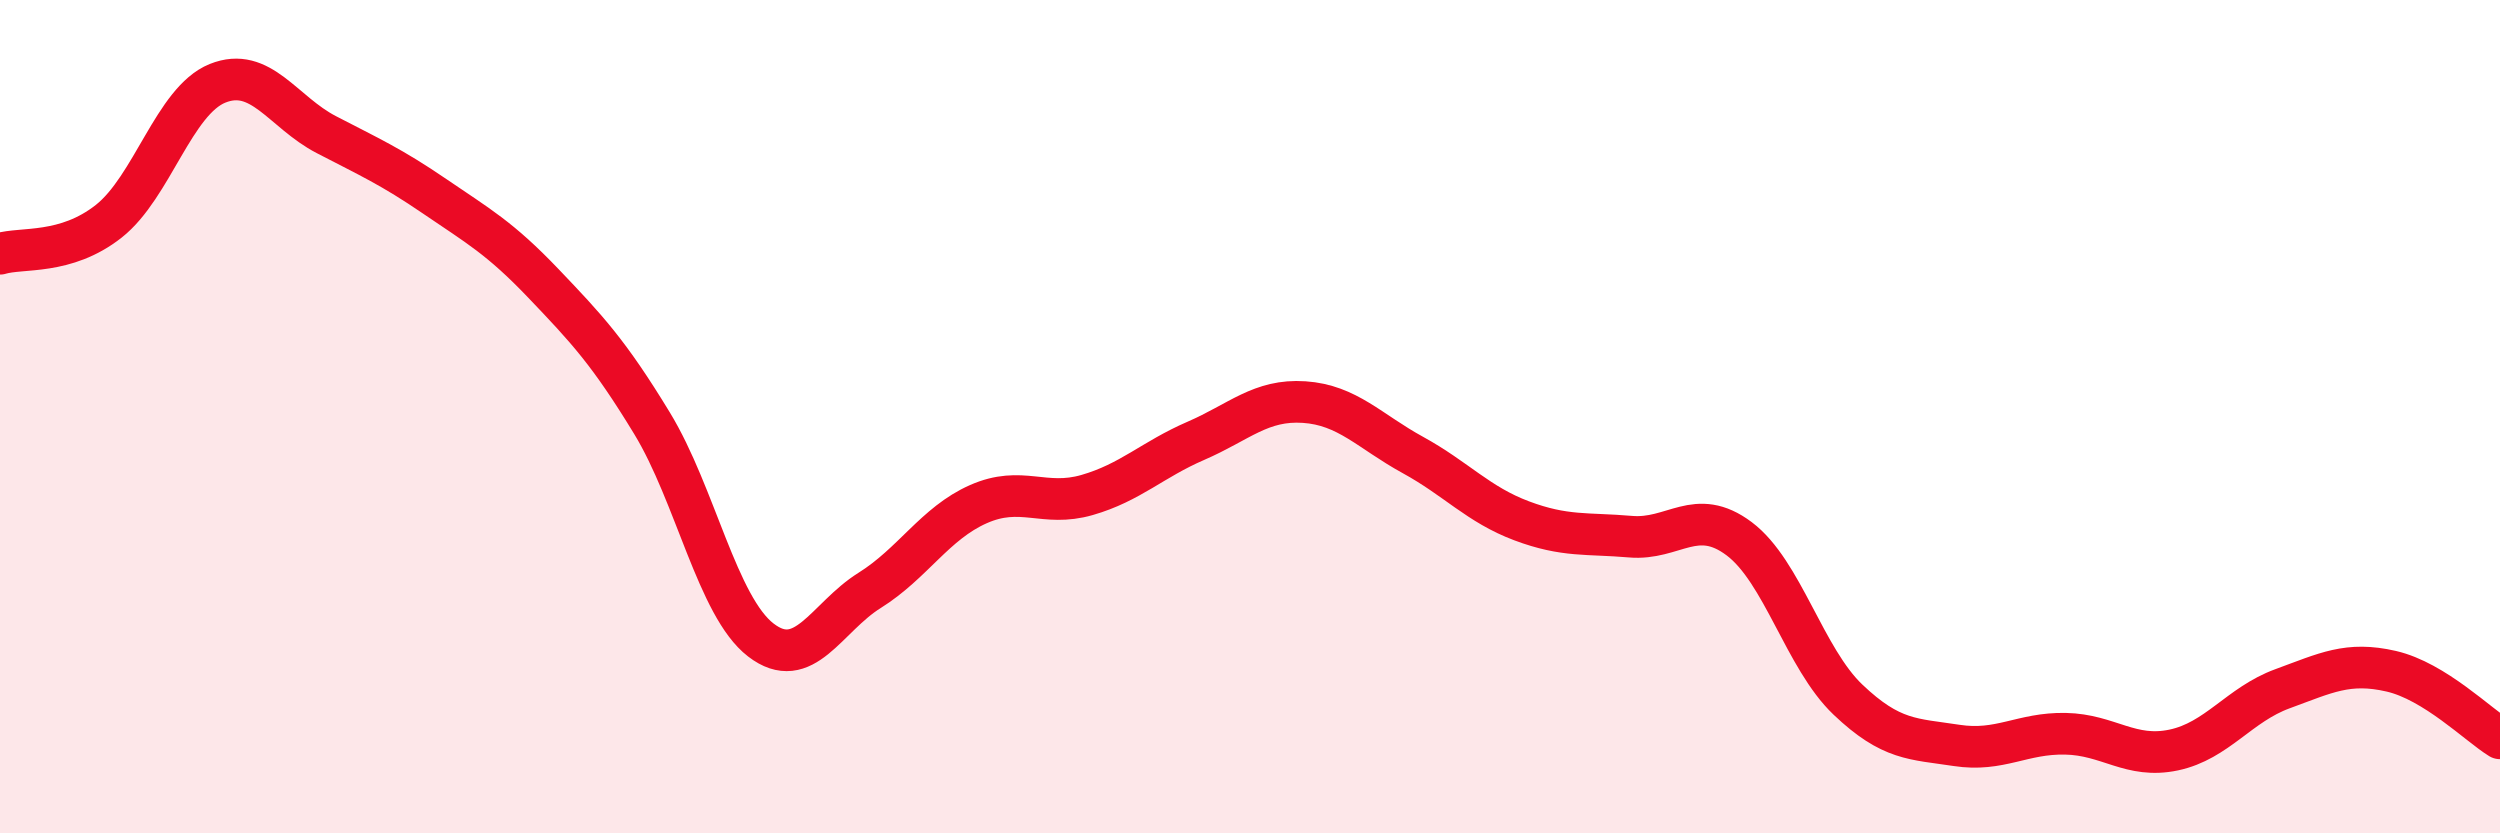
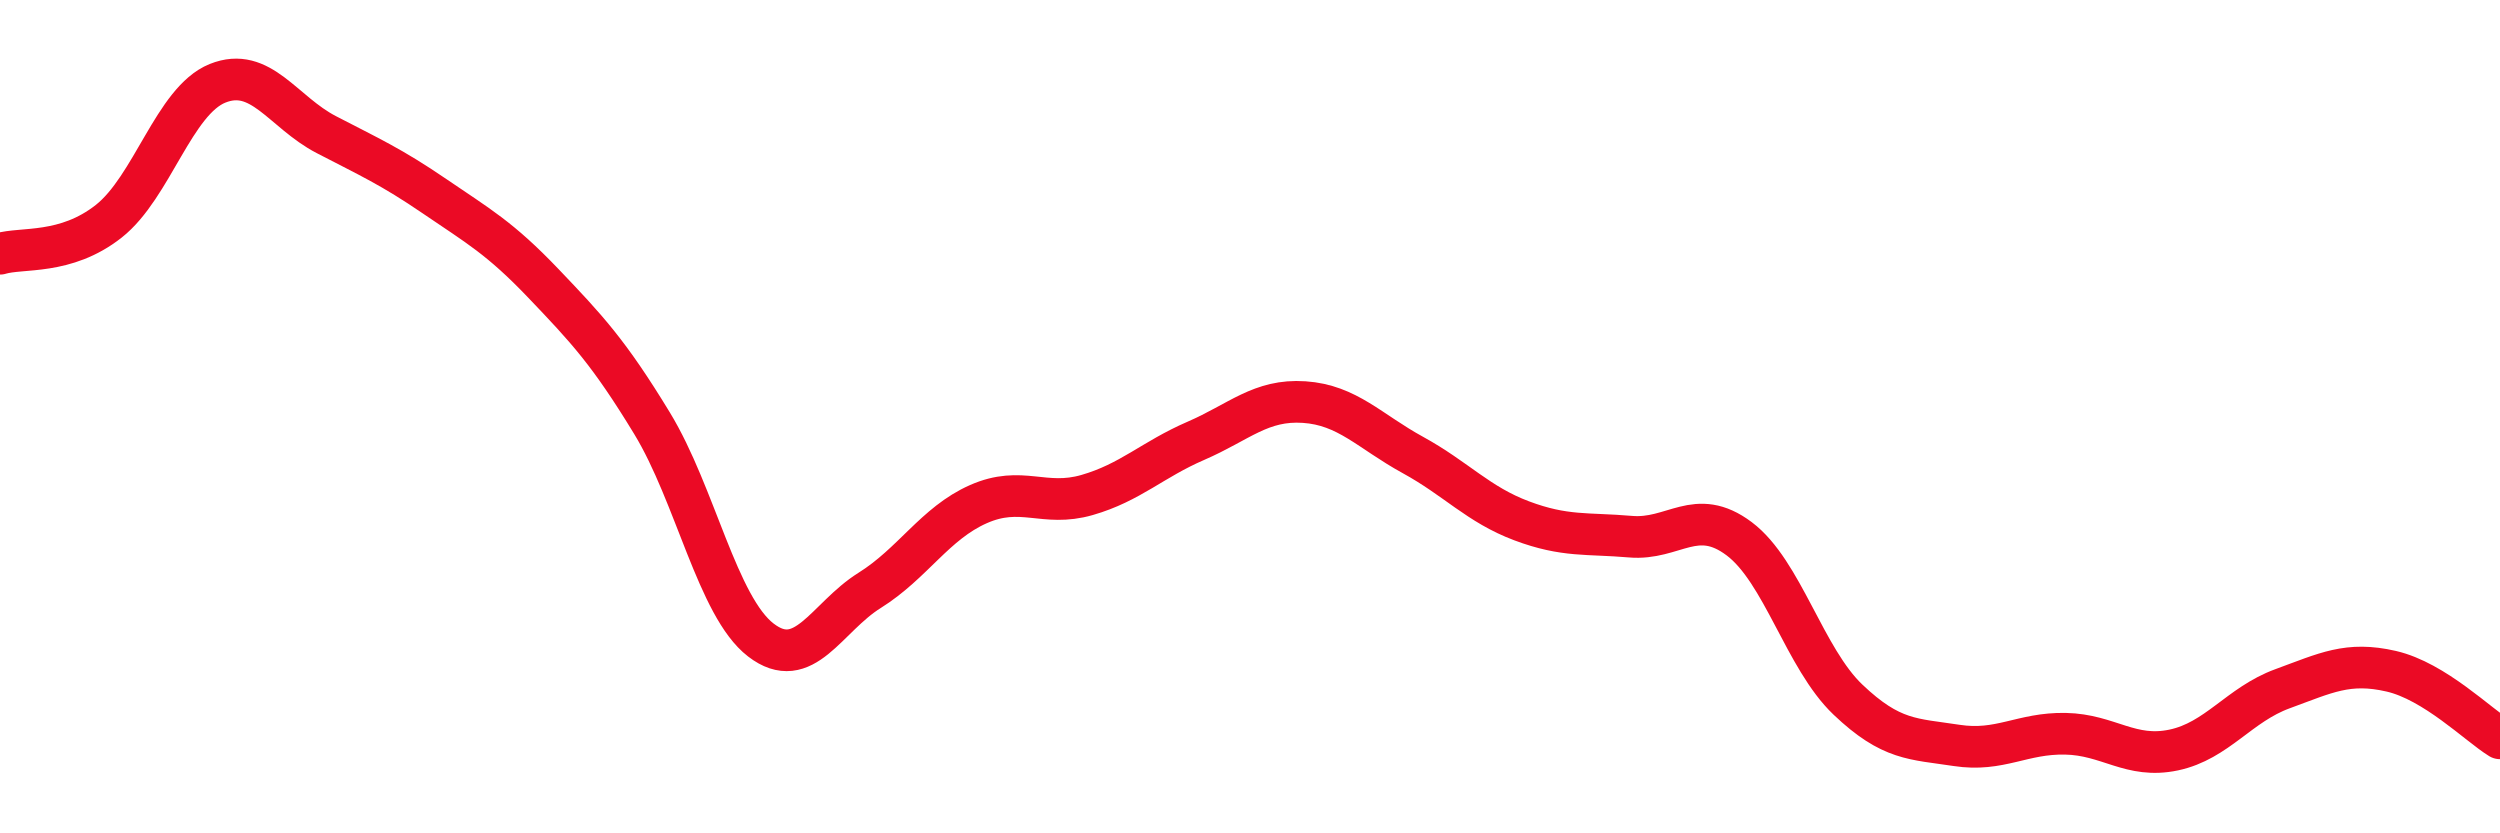
<svg xmlns="http://www.w3.org/2000/svg" width="60" height="20" viewBox="0 0 60 20">
-   <path d="M 0,6.09 C 0.52,5.93 1.57,6.13 2.61,5.31 C 3.65,4.49 4.18,2.42 5.22,2 C 6.26,1.58 6.79,2.69 7.83,3.23 C 8.87,3.77 9.39,4 10.43,4.71 C 11.47,5.42 12,5.71 13.04,6.8 C 14.08,7.89 14.61,8.45 15.65,10.16 C 16.69,11.87 17.22,14.56 18.26,15.36 C 19.3,16.16 19.83,14.82 20.87,14.17 C 21.91,13.52 22.44,12.56 23.48,12.1 C 24.52,11.64 25.05,12.18 26.09,11.88 C 27.13,11.58 27.66,11.03 28.7,10.58 C 29.74,10.13 30.26,9.58 31.3,9.65 C 32.34,9.72 32.87,10.35 33.91,10.92 C 34.95,11.49 35.48,12.11 36.52,12.5 C 37.56,12.89 38.09,12.79 39.13,12.88 C 40.17,12.97 40.7,12.15 41.74,12.93 C 42.78,13.71 43.31,15.8 44.35,16.79 C 45.39,17.78 45.92,17.73 46.96,17.89 C 48,18.05 48.53,17.59 49.57,17.61 C 50.61,17.63 51.13,18.22 52.17,18 C 53.21,17.78 53.74,16.91 54.78,16.53 C 55.82,16.15 56.35,15.87 57.39,16.11 C 58.43,16.35 59.48,17.4 60,17.72L60 20L0 20Z" fill="#EB0A25" opacity="0.1" stroke-linecap="round" stroke-linejoin="round" />
  <path d="M 0,6.09 C 0.52,5.93 1.57,6.13 2.61,5.31 C 3.65,4.49 4.18,2.42 5.22,2 C 6.26,1.58 6.79,2.69 7.83,3.23 C 8.87,3.77 9.39,4 10.43,4.71 C 11.47,5.42 12,5.71 13.04,6.8 C 14.08,7.89 14.61,8.45 15.65,10.16 C 16.69,11.87 17.22,14.56 18.26,15.36 C 19.3,16.16 19.83,14.82 20.87,14.17 C 21.91,13.52 22.44,12.56 23.48,12.1 C 24.52,11.64 25.05,12.18 26.09,11.88 C 27.13,11.58 27.66,11.03 28.7,10.58 C 29.74,10.13 30.26,9.58 31.3,9.65 C 32.34,9.72 32.87,10.35 33.91,10.92 C 34.95,11.49 35.48,12.11 36.52,12.5 C 37.56,12.89 38.09,12.79 39.13,12.88 C 40.17,12.97 40.7,12.15 41.74,12.93 C 42.78,13.71 43.31,15.8 44.35,16.79 C 45.39,17.78 45.92,17.73 46.96,17.89 C 48,18.05 48.53,17.59 49.57,17.61 C 50.61,17.63 51.13,18.22 52.17,18 C 53.21,17.78 53.74,16.91 54.78,16.53 C 55.82,16.15 56.35,15.87 57.39,16.11 C 58.43,16.35 59.48,17.4 60,17.72" stroke="#EB0A25" stroke-width="1" fill="none" stroke-linecap="round" stroke-linejoin="round" />
</svg>